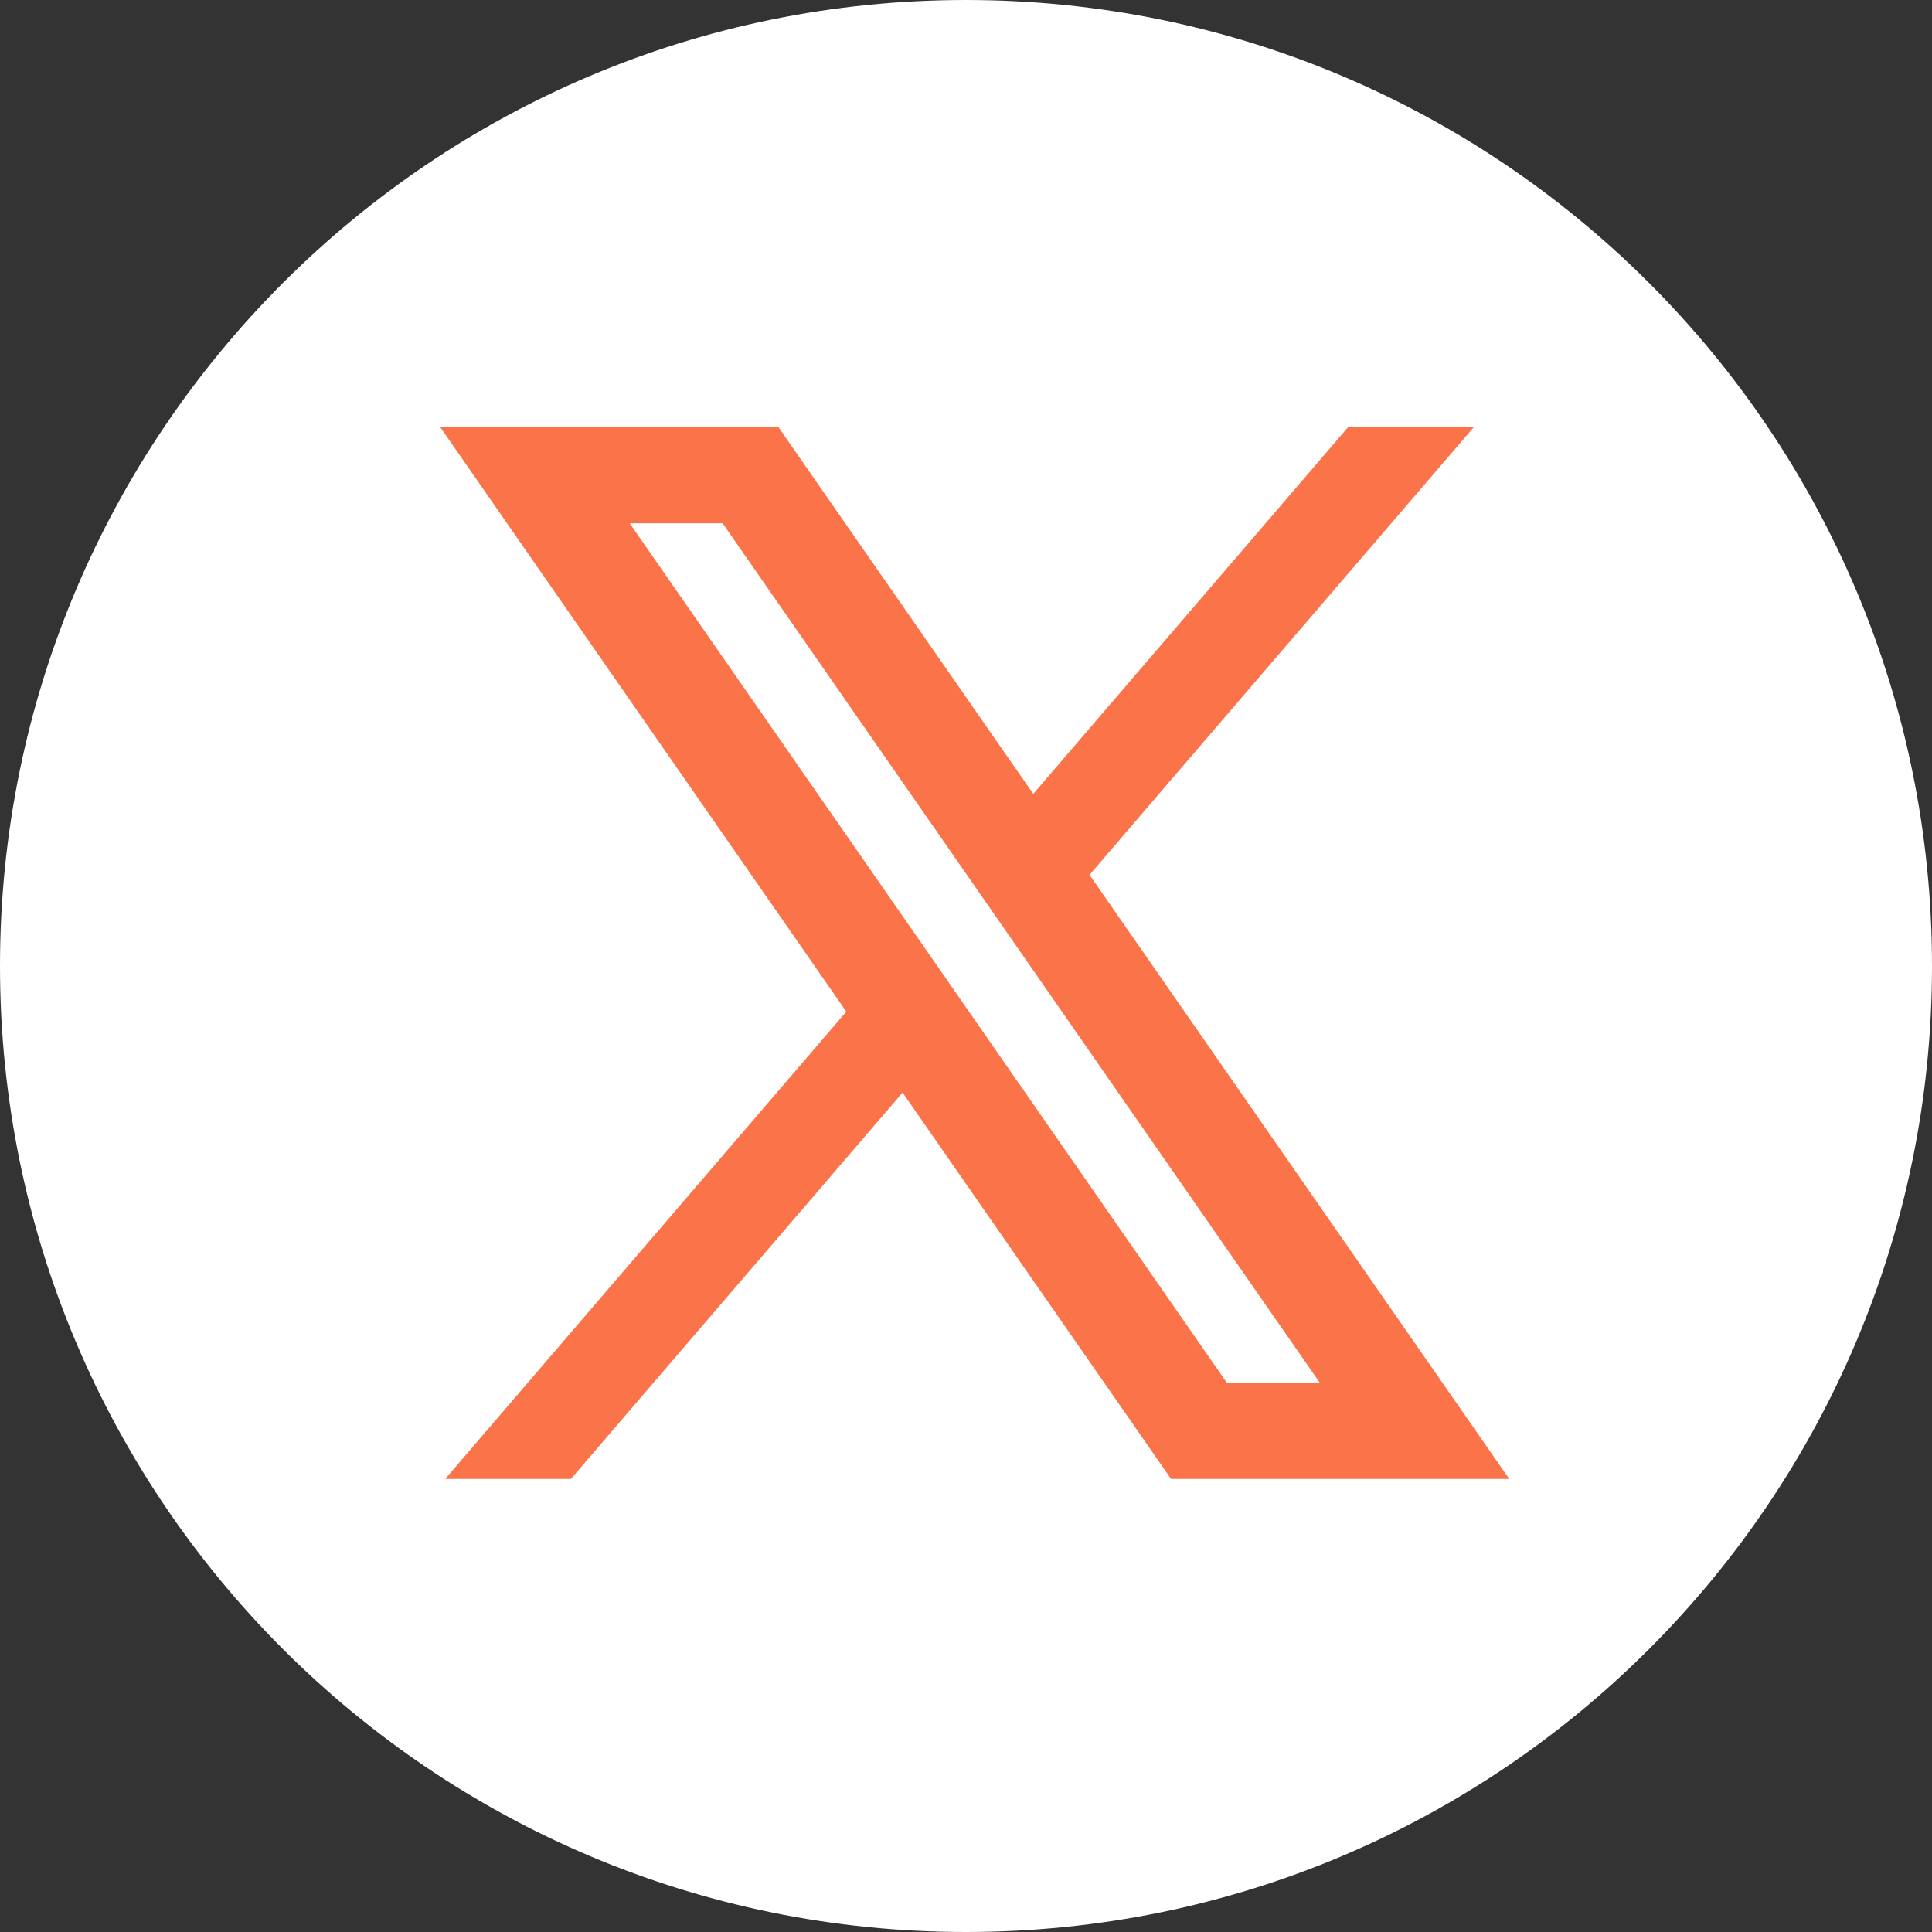
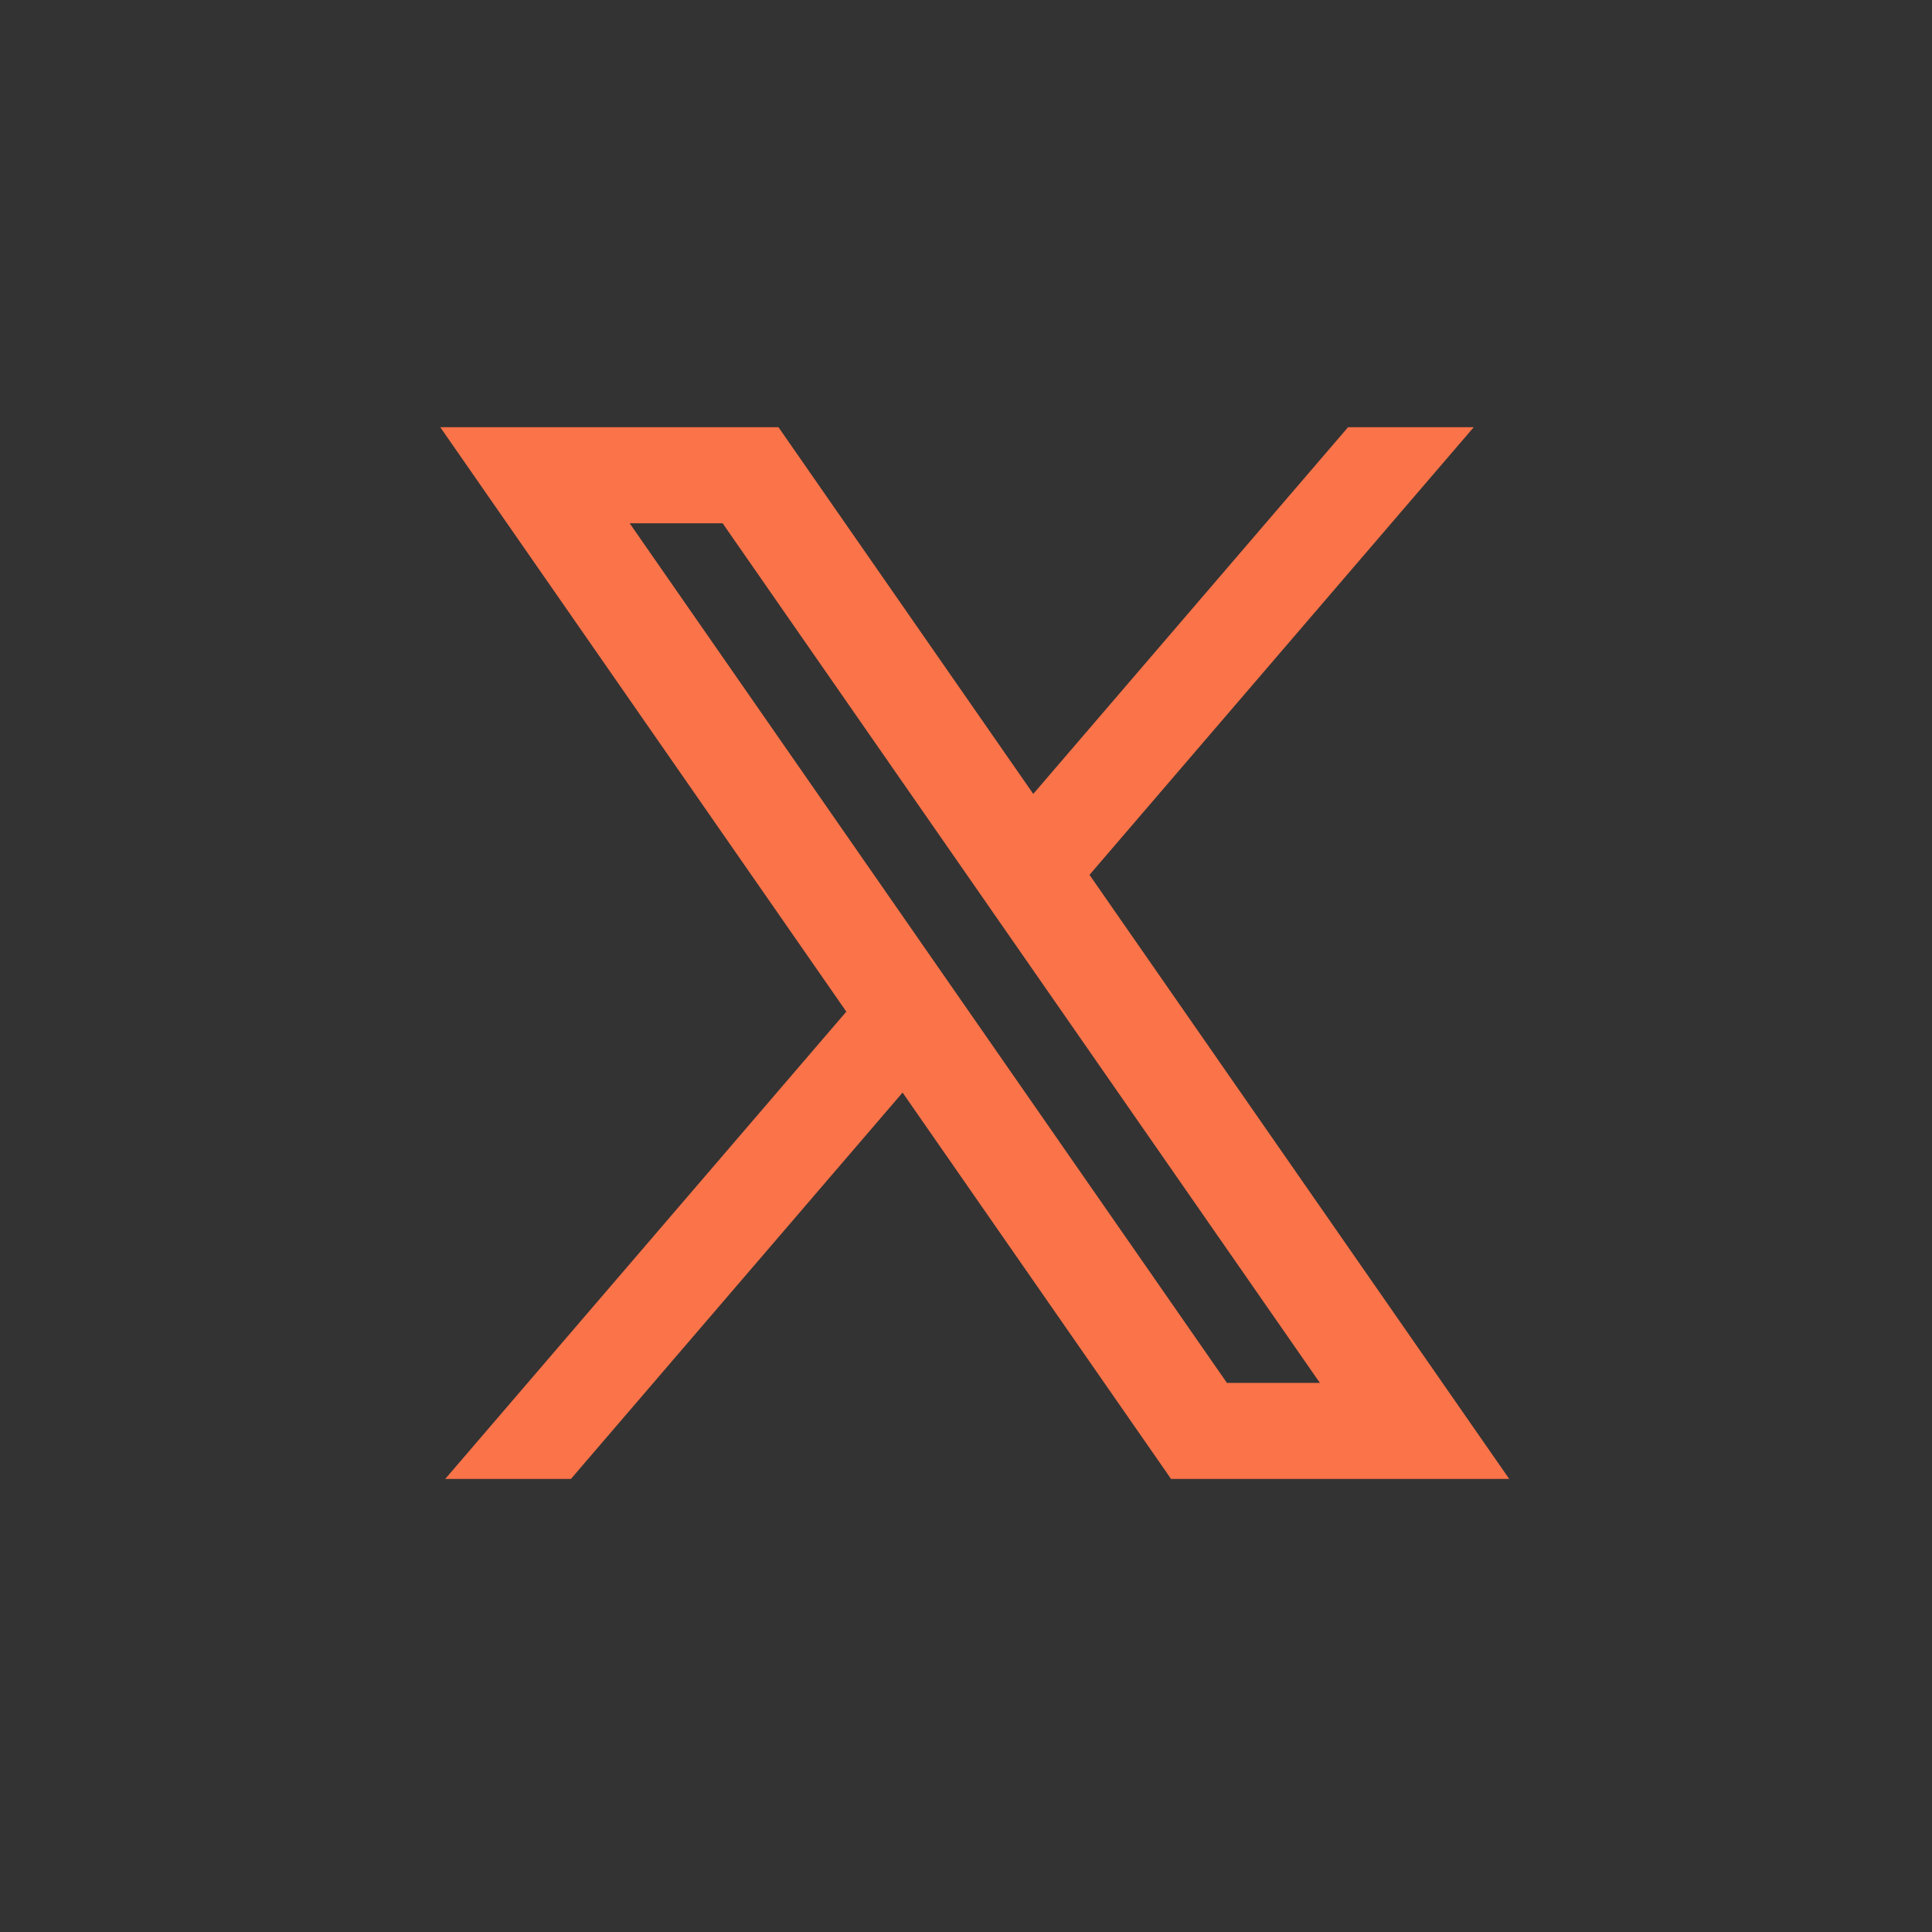
<svg xmlns="http://www.w3.org/2000/svg" id="_レイヤー_2" data-name="レイヤー 2" viewBox="0 0 72 72">
  <rect x="0" y="0" width="72" height="72" fill="#333333" stroke="none" />
  <g id="_レイヤー_2-2" data-name="レイヤー 2">
    <g>
-       <path d="M72,36c0,19.882-16.117,36-36,36S0,55.882,0,36,16.118,0,36,0s36,16.118,36,36Z" style="fill: #fff;" />
      <path d="M40.604,32.602l14.319-16.682h-4.684l-11.732,13.667-9.326-13.422-.169-.245h-12.605l15.133,21.781-14.948,17.415h4.684l12.36-14.399,9.835,14.153.168.245h12.605l-15.643-22.514ZM26.93,19.501l22.258,32.035h-3.464L23.466,19.501h3.465Z" style="fill: #fa7349;" />
    </g>
  </g>
</svg>